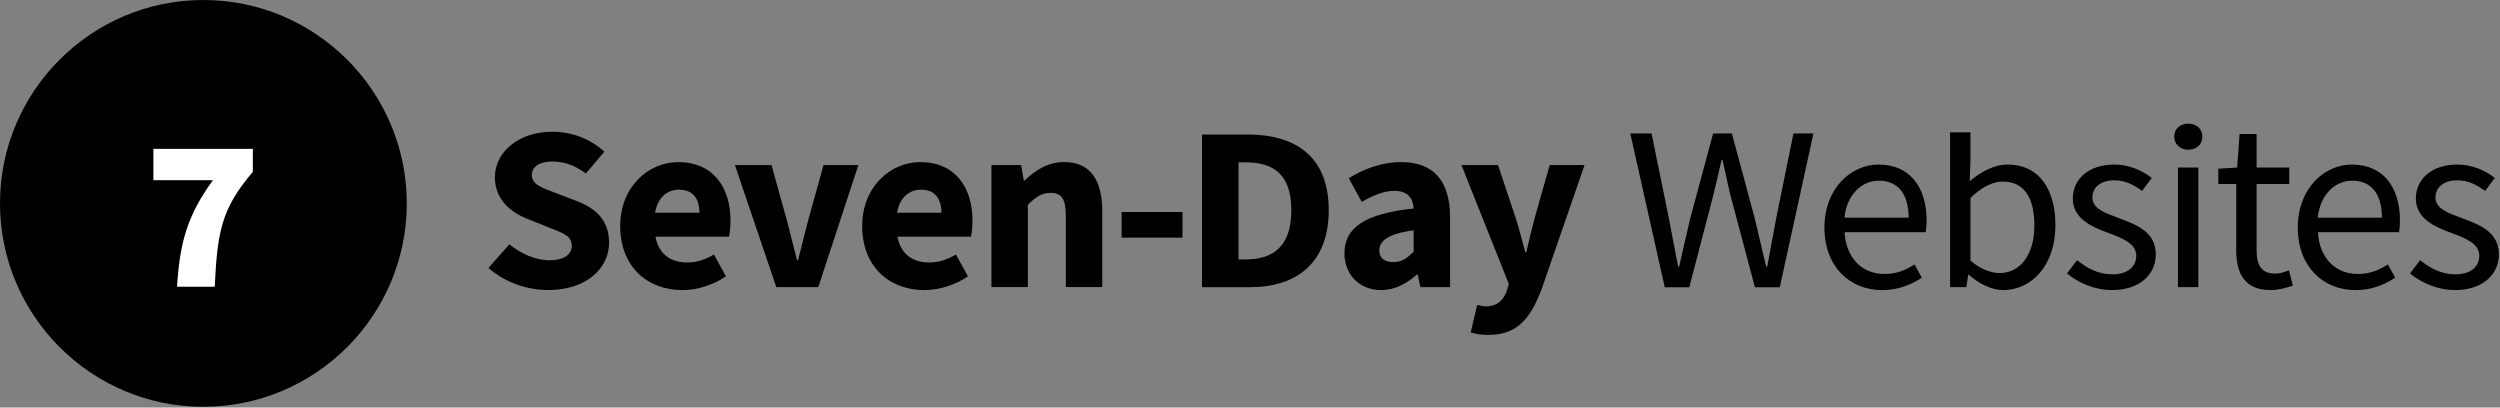
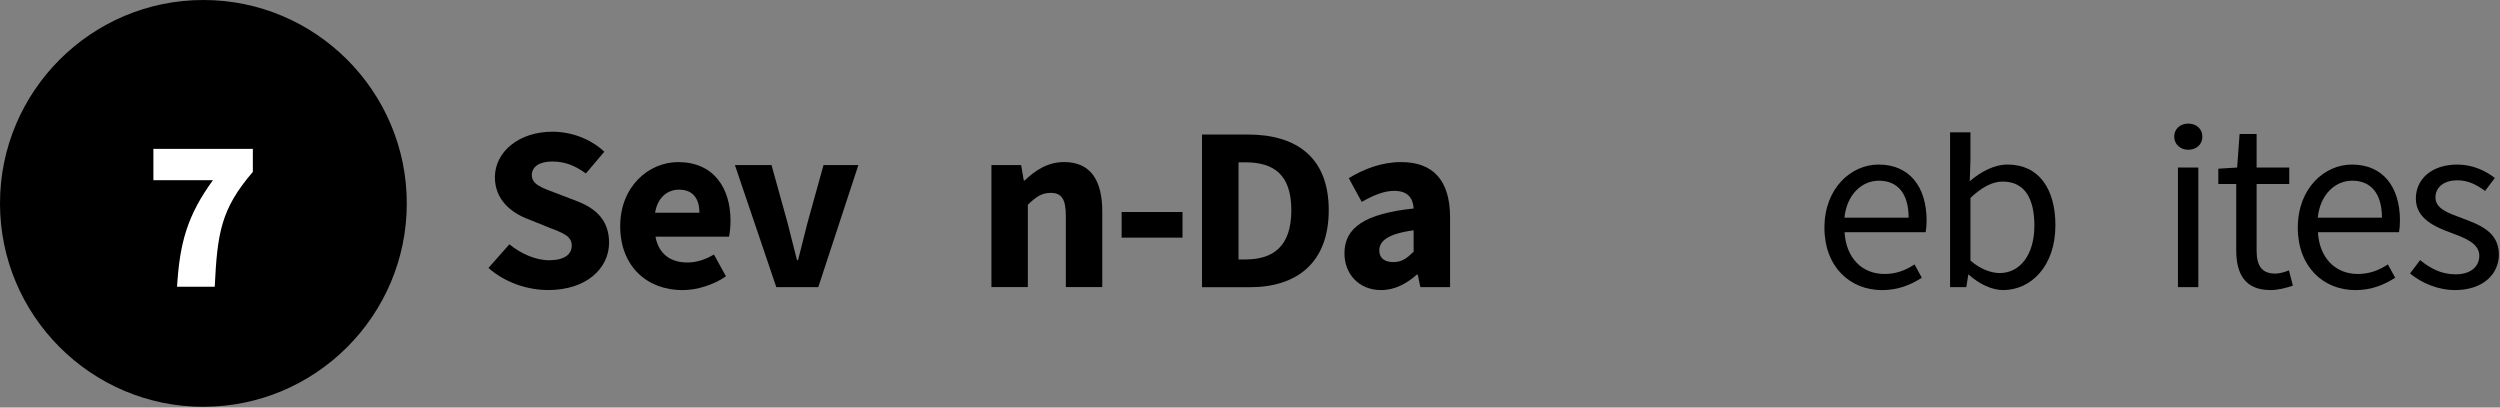
<svg xmlns="http://www.w3.org/2000/svg" width="730" height="119" viewBox="0 0 730 119" fill="none">
  <rect x="0" y="0" width="730" height="119" fill="#808080" stroke="none" />
  <g clip-path="url(#clip0_6028_25074)">
    <path d="M59.39 113.78C89.429 113.78 113.78 89.429 113.78 59.39C113.78 29.351 89.429 5 59.39 5C29.351 5 5 29.351 5 59.39C5 89.429 29.351 113.78 59.39 113.78Z" fill="black" />
    <path d="M59.39 118.79C26.64 118.79 0 92.14 0 59.39C0 26.64 26.64 0 59.39 0C92.14 0 118.78 26.64 118.78 59.39C118.78 92.14 92.14 118.78 59.39 118.78V118.79ZM59.39 10C32.15 10 10 32.16 10 59.39C10 86.62 32.16 108.78 59.39 108.78C86.62 108.78 108.78 86.62 108.78 59.39C108.78 32.16 86.63 10 59.39 10Z" fill="black" />
    <path d="M62.19 52.611H44.79V43.461H73.83V50.191C64.49 61.051 63.47 68.041 62.7 83.731H51.7C52.47 71.021 54.64 62.961 62.19 52.601V52.611Z" fill="white" />
    <path d="M142.62 78.251L148.74 71.331C152.09 74.091 156.44 75.991 160.32 75.991C164.77 75.991 166.95 74.331 166.95 71.691C166.95 68.881 164.27 67.981 160.15 66.381L154.02 63.911C149.14 62.031 144.51 58.231 144.51 51.751C144.51 44.361 151.49 38.461 161.3 38.461C166.73 38.461 172.4 40.481 176.46 44.301L171.08 50.651C167.97 48.401 165.02 47.161 161.3 47.161C157.58 47.161 155.29 48.611 155.29 51.161C155.29 53.901 158.37 54.891 162.49 56.441L168.5 58.741C174.26 60.941 177.85 64.571 177.85 70.871C177.85 78.281 171.32 84.691 160.09 84.691C153.96 84.691 147.44 82.491 142.63 78.241L142.62 78.251Z" fill="black" />
    <path d="M181.1 66.03C181.1 54.47 189.41 47.33 198.03 47.33C208.25 47.33 213.31 54.71 213.31 64.44C213.31 66.34 213.07 68.24 212.87 69.11H191.4C192.35 74.28 195.92 76.65 200.71 76.65C203.42 76.65 205.87 75.83 208.47 74.32L211.98 80.69C208.3 83.22 203.5 84.71 199.25 84.71C189.02 84.71 181.1 77.84 181.1 66.04V66.03ZM204.23 62.12C204.23 58.2 202.51 55.38 198.27 55.38C194.91 55.38 192.01 57.62 191.29 62.12H204.24H204.23Z" fill="black" />
    <path d="M214.6 48.19H225.28L229.95 65.019C230.87 68.559 231.81 72.249 232.73 75.98H233.02C233.94 72.249 234.88 68.57 235.8 65.019L240.47 48.19H250.65L238.94 83.84H226.68L214.59 48.19H214.6Z" fill="black" />
-     <path d="M251.76 66.03C251.76 54.47 260.07 47.33 268.69 47.33C278.91 47.33 283.97 54.71 283.97 64.44C283.97 66.34 283.73 68.24 283.53 69.11H262.06C263.01 74.28 266.58 76.65 271.37 76.65C274.08 76.65 276.53 75.83 279.13 74.32L282.64 80.69C278.96 83.22 274.16 84.71 269.91 84.71C259.68 84.71 251.76 77.84 251.76 66.04V66.03ZM274.89 62.12C274.89 58.2 273.17 55.38 268.93 55.38C265.57 55.38 262.67 57.62 261.95 62.12H274.9H274.89Z" fill="black" />
    <path d="M289.5 48.19H298.17L298.94 52.7H299.2C302.22 49.82 305.84 47.32 310.73 47.32C318.53 47.32 321.86 52.79 321.86 61.7V83.83H311.23V63.05C311.23 57.92 309.84 56.32 306.77 56.32C304.1 56.32 302.47 57.55 300.13 59.78V83.83H289.5V48.18V48.19Z" fill="black" />
    <path d="M327.52 61.91H345.29V69.39H327.52V61.91Z" fill="black" />
    <path d="M350.99 39.279H364.32C378.72 39.279 387.99 46.059 387.99 61.379C387.99 76.699 378.71 83.869 364.91 83.869H350.99V39.279ZM363.67 75.759C371.67 75.759 377.07 72.049 377.07 61.389C377.07 50.729 371.67 47.399 363.67 47.399H361.65V75.759H363.67Z" fill="black" />
    <path d="M392.58 73.95C392.58 66.44 398.6 62.37 412.79 60.88C412.58 57.76 411.01 55.73 407.12 55.73C404.11 55.73 401.11 56.99 397.62 58.95L393.84 52.02C398.39 49.26 403.52 47.33 409.17 47.33C418.34 47.33 423.42 52.54 423.42 63.46V83.84H414.75L413.98 80.19H413.72C410.7 82.83 407.31 84.7 403.28 84.7C396.74 84.7 392.58 79.96 392.58 73.95ZM412.78 73.48V67.25C405.22 68.26 402.75 70.41 402.75 73.11C402.75 75.41 404.34 76.53 406.87 76.53C409.4 76.53 410.89 75.35 412.78 73.48Z" fill="black" />
-     <path d="M429.45 97.059L431.34 89.009C432 89.179 432.98 89.469 433.76 89.469C437.27 89.469 439.11 87.549 440.04 84.789L440.58 82.929L426.74 48.199H437.42L442.55 63.539C443.59 66.769 444.44 70.149 445.38 73.639H445.67C446.47 70.269 447.27 66.889 448.16 63.539L452.51 48.199H462.69L450.23 84.239C446.83 93.169 443 97.789 434.56 97.789C432.33 97.789 430.91 97.499 429.44 97.069L429.45 97.059Z" fill="black" />
-     <path d="M476.02 38.971H482.26L487.24 63.421C488.16 68.251 489.1 73.071 490.02 77.901H490.31C491.36 73.071 492.5 68.221 493.64 63.421L500.23 38.971H505.71L512.3 63.421C513.44 68.171 514.58 73.051 515.73 77.901H516.02C516.94 73.051 517.79 68.201 518.71 63.421L523.69 38.971H529.52L519.7 83.881H512.44L505.26 56.891C504.45 53.381 503.68 50.121 502.98 46.661H502.69C501.96 50.121 501.13 53.381 500.31 56.891L493.27 83.881H486.11L476.04 38.971H476.02Z" fill="black" />
    <path d="M532.74 66.421C532.74 55.051 540.45 48.051 548.54 48.051C557.51 48.051 562.57 54.451 562.57 64.441C562.57 65.691 562.46 66.941 562.29 67.801H538.61C539.04 75.201 543.59 80.001 550.29 80.001C553.66 80.001 556.44 78.921 559.04 77.211L561.17 81.091C558.09 83.091 554.34 84.711 549.56 84.711C540.19 84.711 532.73 77.901 532.73 66.431L532.74 66.421ZM557.32 63.561C557.32 56.561 554.15 52.761 548.65 52.761C543.71 52.761 539.29 56.701 538.57 63.561H557.32Z" fill="black" />
    <path d="M574.93 80.23H574.73L574.17 83.84H569.42V38.65H575.37V46.65L575.17 52.91C578.39 50.16 582.3 48.05 586.21 48.05C595.29 48.05 600.18 55.05 600.18 65.82C600.18 77.75 592.99 84.7 584.95 84.7C581.68 84.7 578.04 83.03 574.92 80.23H574.93ZM594.04 65.9C594.04 58.19 591.39 53.02 584.77 53.02C581.79 53.02 578.7 54.65 575.37 57.79V76.1C578.46 78.76 581.61 79.73 583.93 79.73C589.75 79.73 594.04 74.52 594.04 65.9Z" fill="black" />
-     <path d="M603.56 79.851L606.5 75.961C609.55 78.401 612.66 80.101 616.88 80.101C621.49 80.101 623.79 77.661 623.79 74.681C623.79 71.091 619.64 69.501 615.75 68.061C610.82 66.271 605.26 63.861 605.26 57.971C605.26 52.381 609.77 48.051 617.39 48.051C621.77 48.051 625.6 49.831 628.32 51.971L625.47 55.761C623.05 53.981 620.56 52.651 617.45 52.651C613.02 52.651 610.98 55.001 610.98 57.661C610.98 60.981 614.8 62.241 618.78 63.721C623.85 65.621 629.5 67.671 629.5 74.321C629.5 79.981 624.97 84.701 616.67 84.701C611.68 84.701 606.86 82.601 603.55 79.851H603.56Z" fill="black" />
    <path d="M634.87 39.91C634.87 37.59 636.67 36.09 638.98 36.09C641.29 36.09 643.09 37.59 643.09 39.91C643.09 42.23 641.29 43.73 638.98 43.73C636.67 43.73 634.87 42.14 634.87 39.91ZM635.96 48.91H641.91V83.84H635.96V48.91Z" fill="black" />
    <path d="M652.98 73.041V53.731H647.75V49.261L653.25 48.921L653.96 39.131H658.93V48.921H668.46V53.731H658.93V73.151C658.93 77.421 660.31 79.891 664.37 79.891C665.62 79.891 667.23 79.421 668.37 78.951L669.52 83.411C667.55 84.081 665.19 84.701 663 84.701C655.52 84.701 652.98 79.991 652.98 73.041Z" fill="black" />
    <path d="M670.96 66.421C670.96 55.051 678.67 48.051 686.76 48.051C695.73 48.051 700.79 54.451 700.79 64.441C700.79 65.691 700.68 66.941 700.51 67.801H676.83C677.26 75.201 681.81 80.001 688.51 80.001C691.88 80.001 694.66 78.921 697.26 77.211L699.39 81.091C696.31 83.091 692.56 84.711 687.78 84.711C678.41 84.711 670.95 77.901 670.95 66.431L670.96 66.421ZM695.53 63.561C695.53 56.561 692.36 52.761 686.86 52.761C681.92 52.761 677.5 56.701 676.78 63.561H695.53Z" fill="black" />
    <path d="M703.73 79.851L706.67 75.961C709.72 78.401 712.83 80.101 717.05 80.101C721.66 80.101 723.96 77.661 723.96 74.681C723.96 71.091 719.81 69.501 715.92 68.061C710.99 66.271 705.43 63.861 705.43 57.971C705.43 52.381 709.94 48.051 717.56 48.051C721.94 48.051 725.77 49.831 728.49 51.971L725.64 55.761C723.22 53.981 720.73 52.651 717.62 52.651C713.19 52.651 711.15 55.001 711.15 57.661C711.15 60.981 714.97 62.241 718.95 63.721C724.02 65.621 729.67 67.671 729.67 74.321C729.67 79.981 725.14 84.701 716.84 84.701C711.85 84.701 707.03 82.601 703.72 79.851H703.73Z" fill="black" />
  </g>
  <defs>
    <clipPath id="clip0_6028_25074">
      <rect width="729.68" height="118.79" fill="white" />
    </clipPath>
  </defs>
</svg>